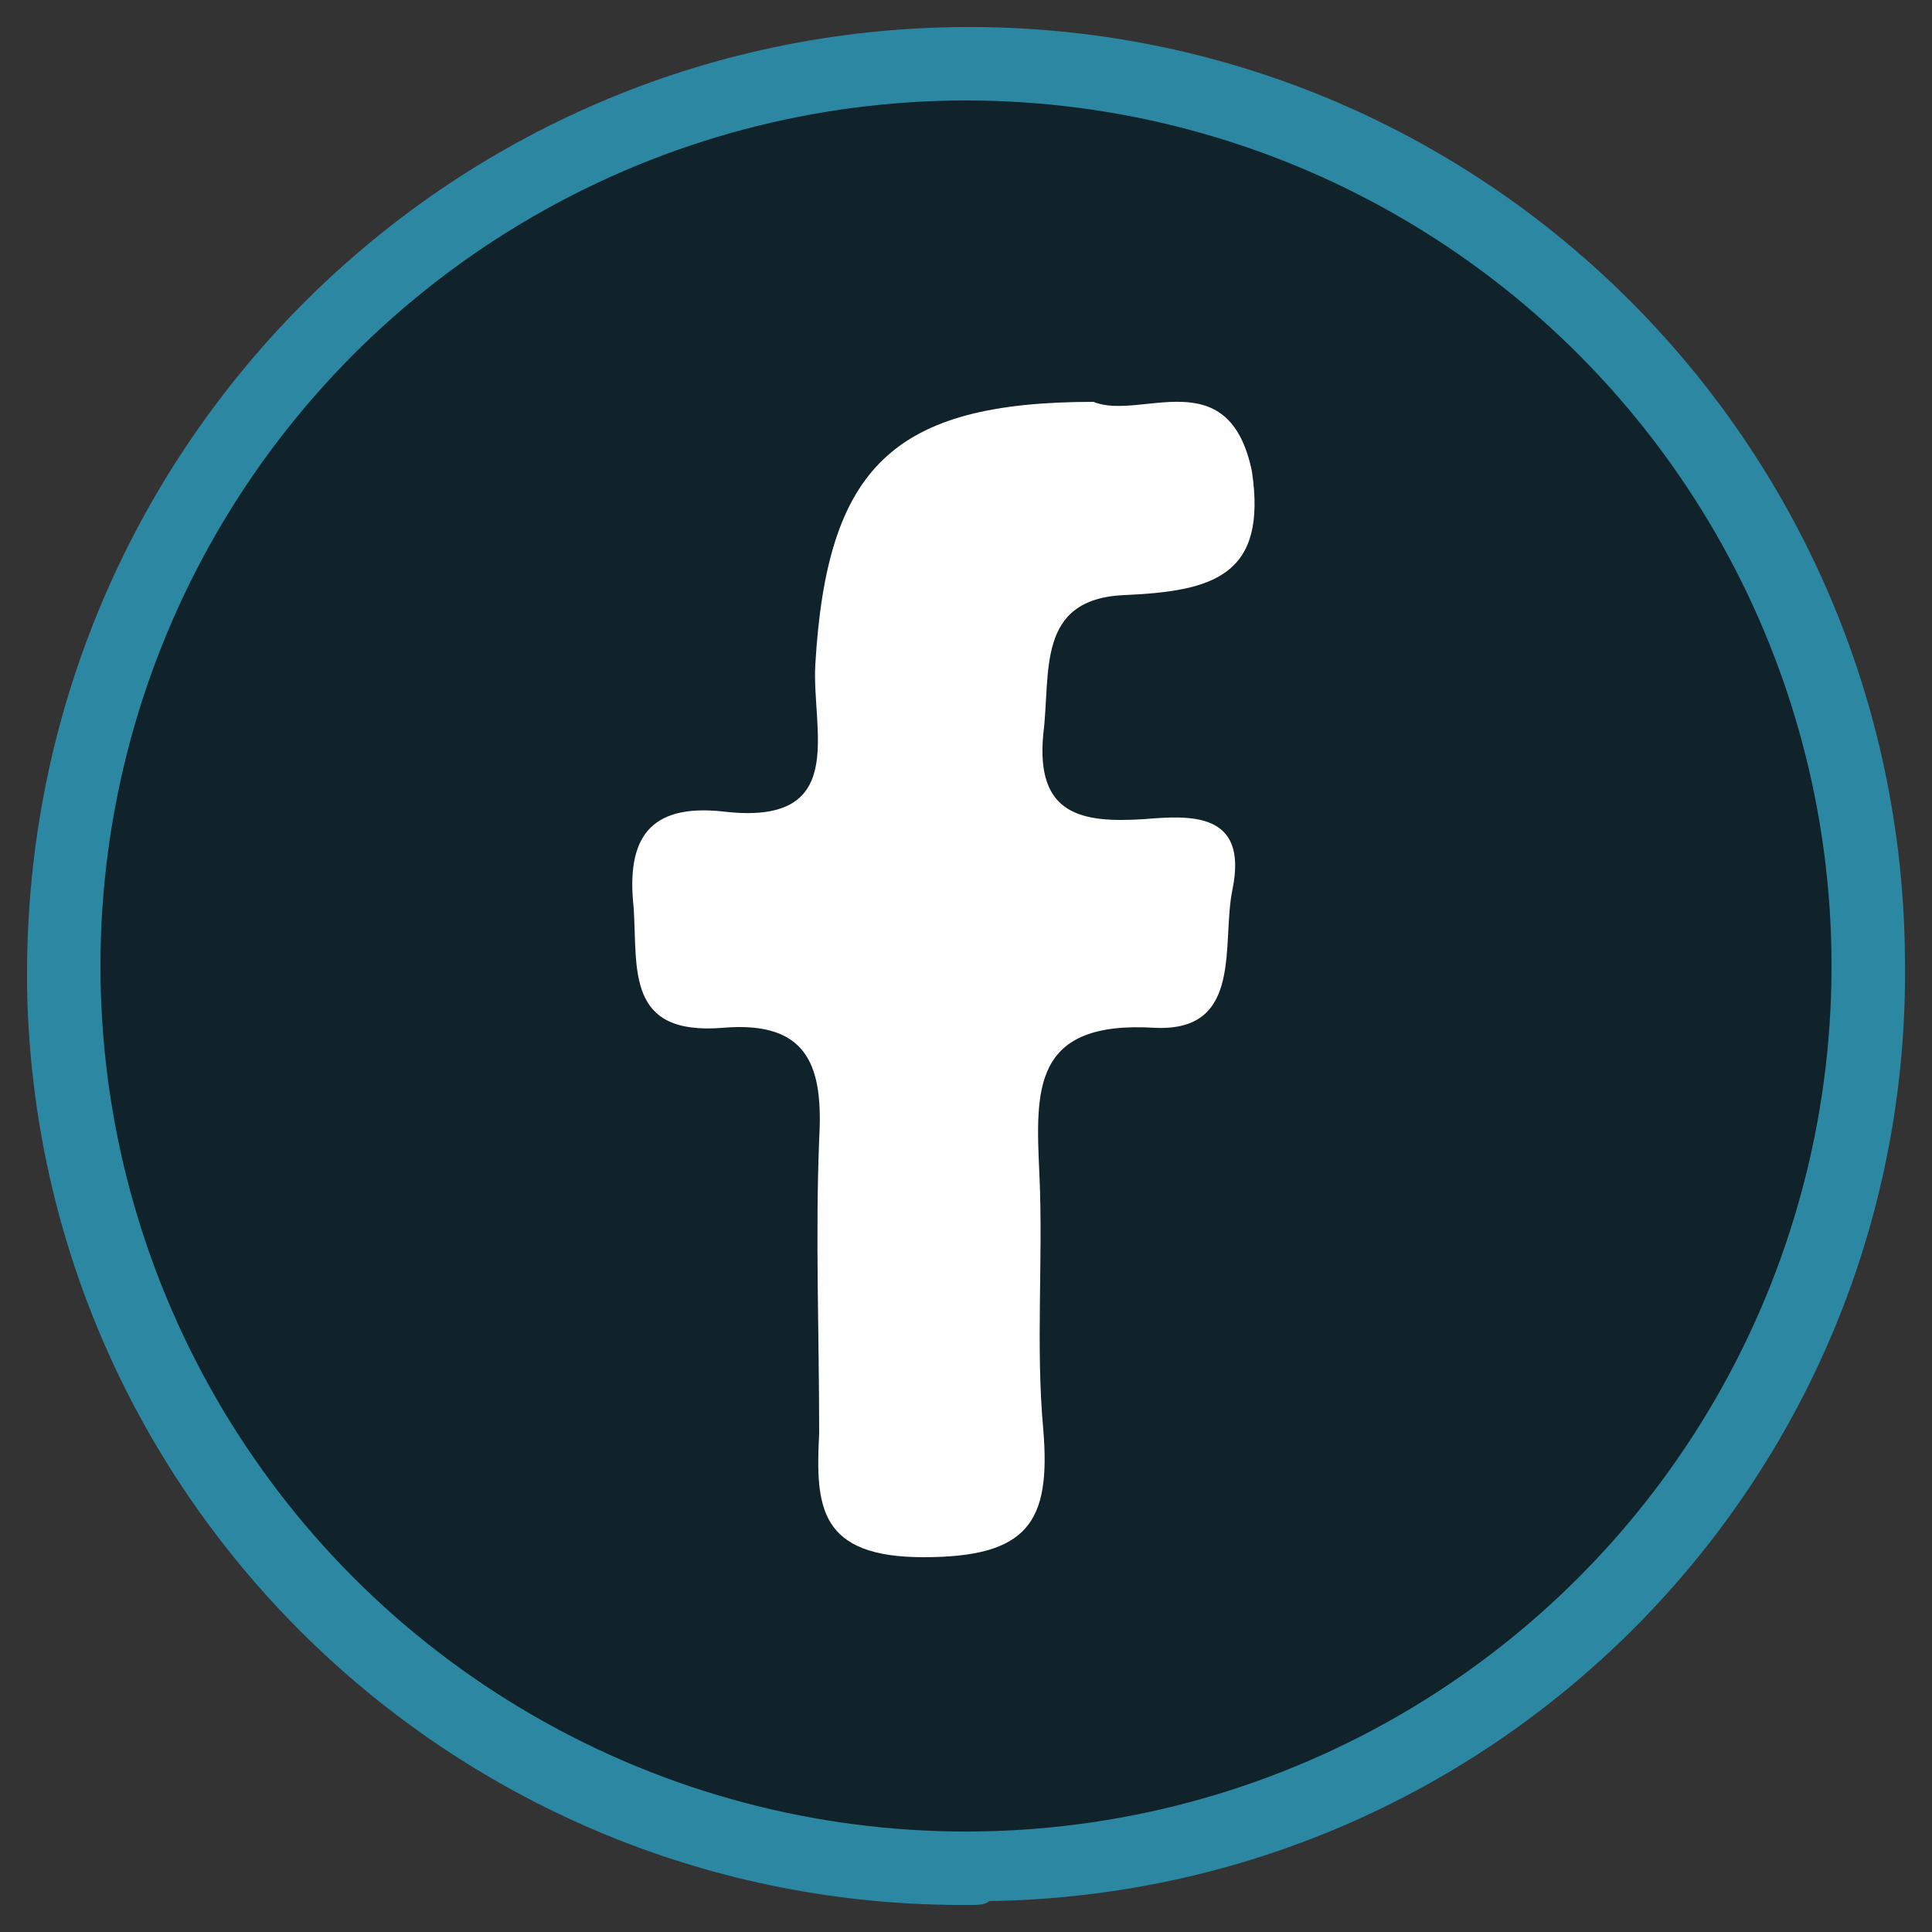
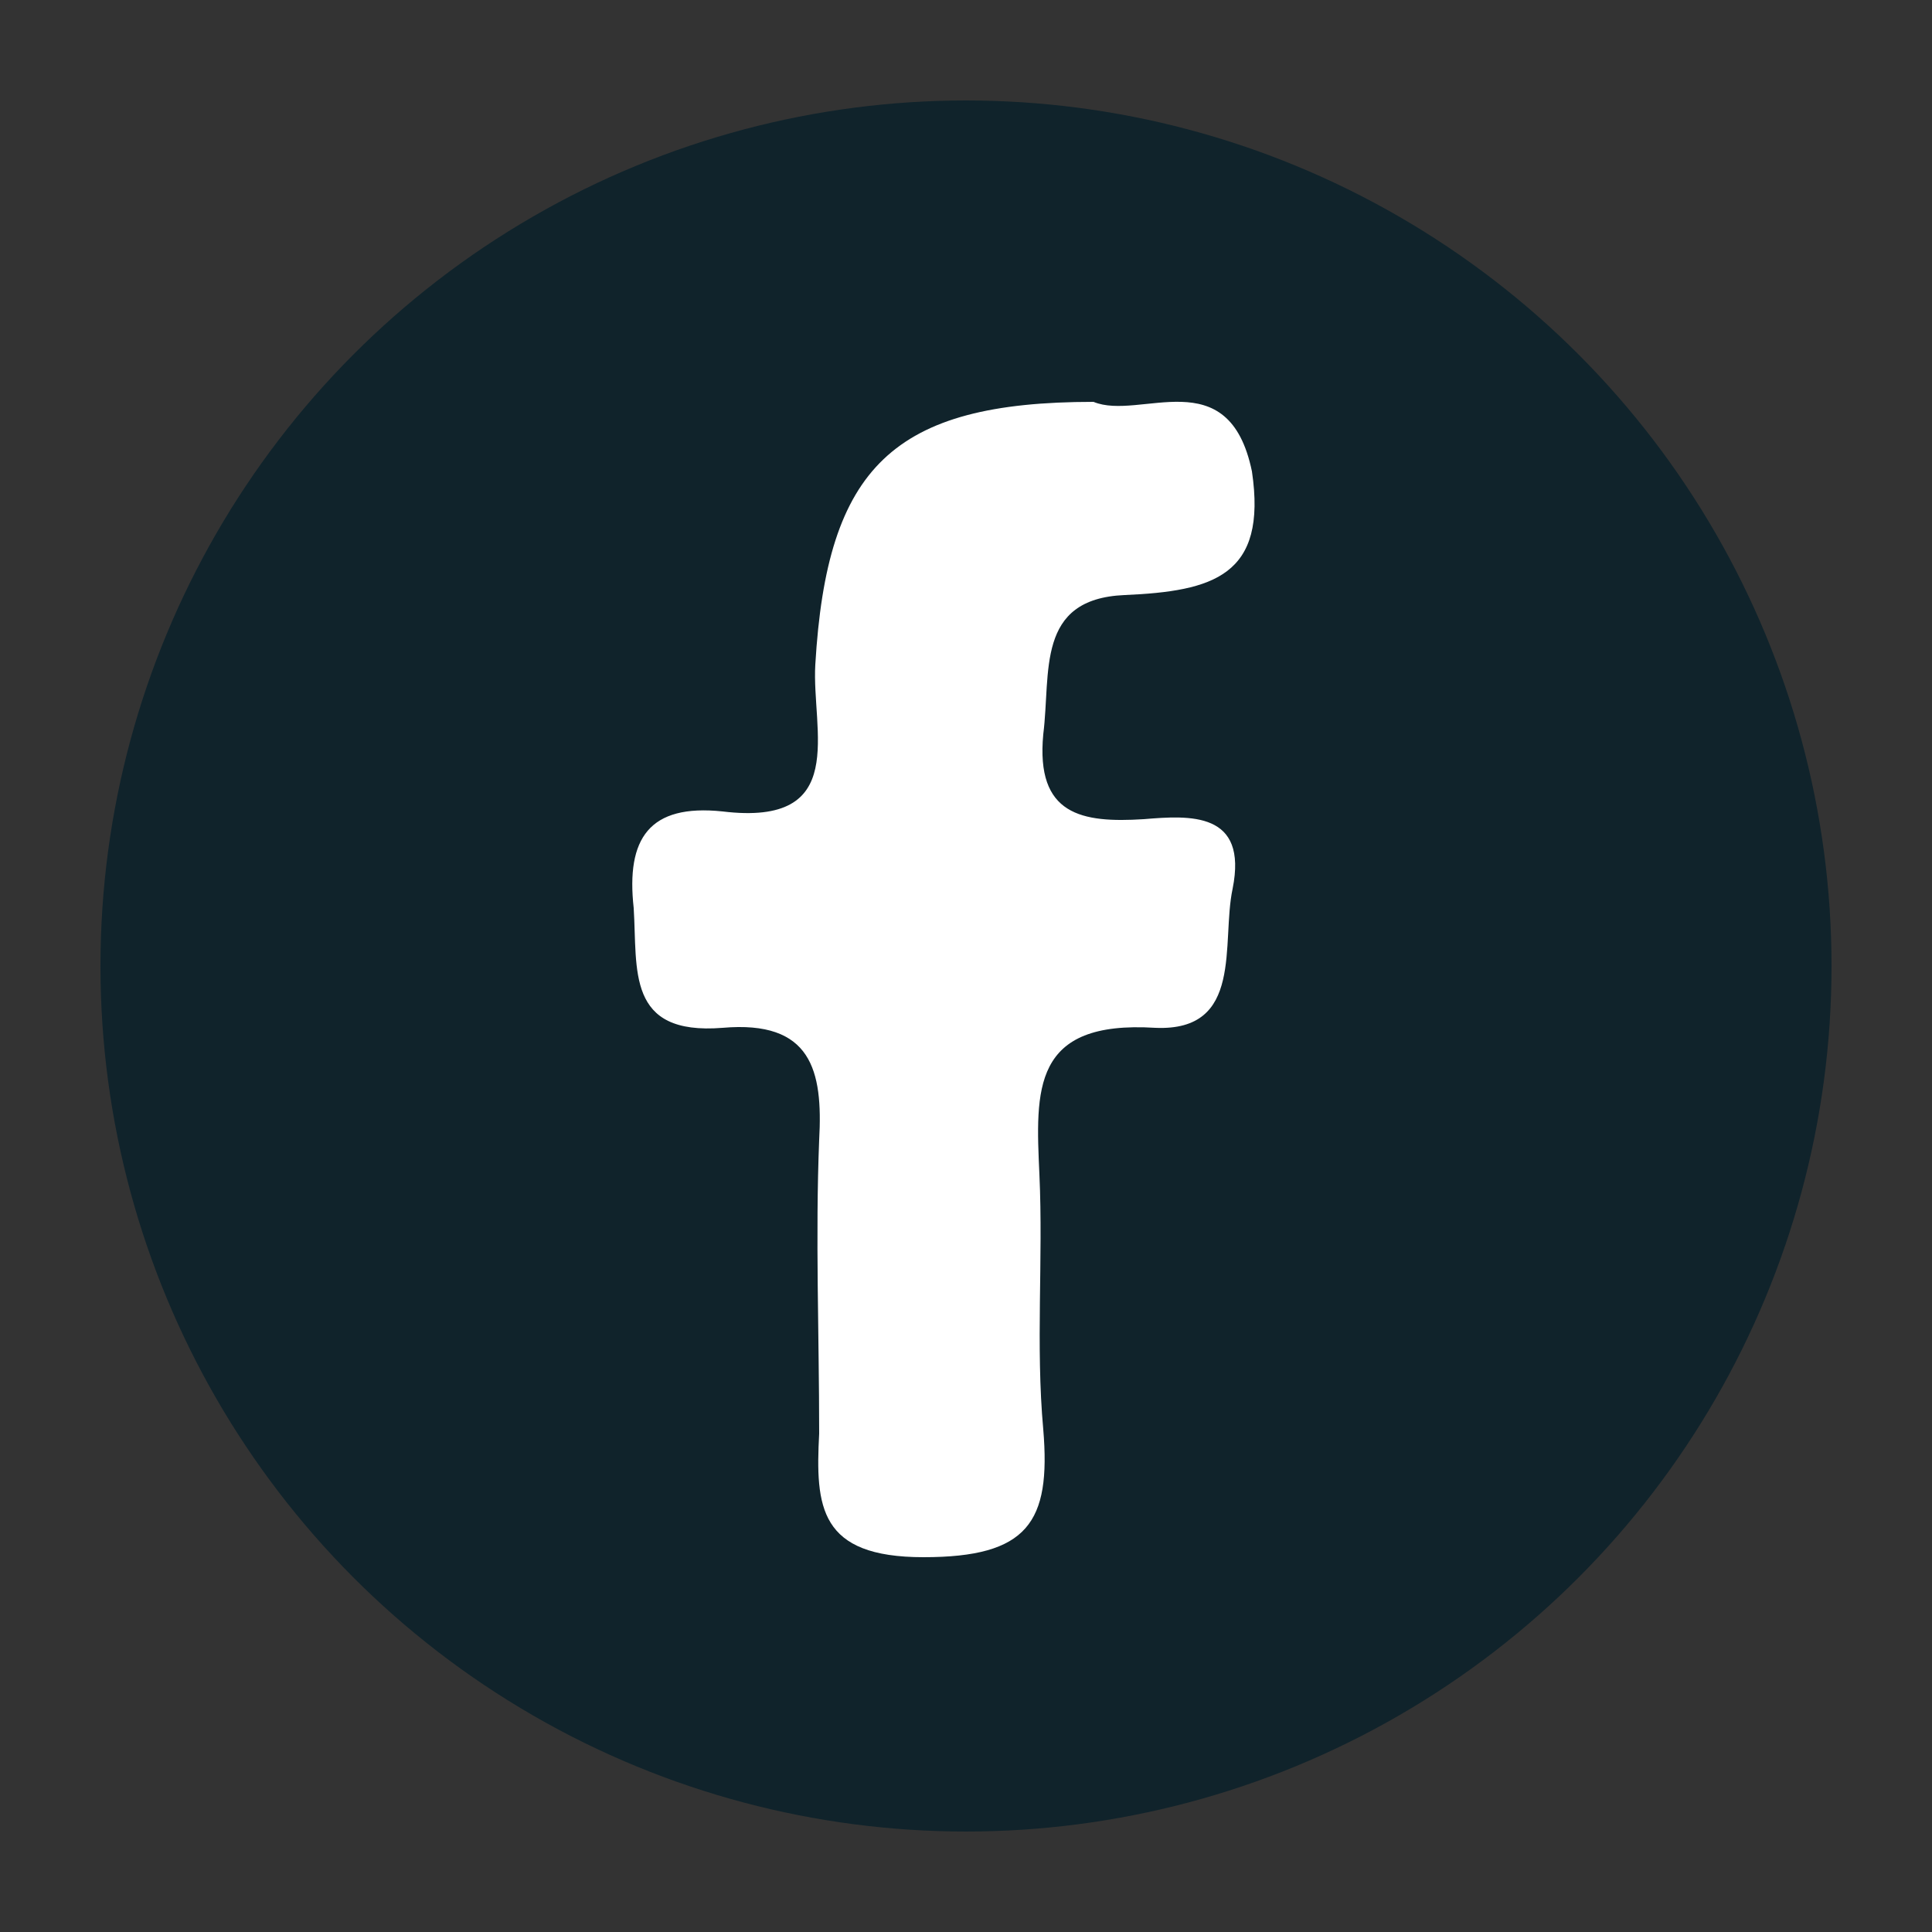
<svg xmlns="http://www.w3.org/2000/svg" version="1.1" id="Layer_1" x="0px" y="0px" viewBox="0 0 50 50" style="enable-background:new 0 0 50 50;" xml:space="preserve">
  <rect x="0" y="0" width="50" height="50" fill="#333333" stroke="none" />
  <style type="text/css">
	.st0{fill:#2C87A3;}
	.st1{fill:#10232B;}
	.st2{fill:#FFFFFF;}
</style>
-   <path class="st0" d="M25.1,49.3C11.8,49.4,0.9,38.8,0.7,25.5c0-0.1,0-0.2,0-0.3C0.7,11.7,11.5,0.8,24.9,0.7s24.3,10.7,24.4,24.1  C49.5,38.1,38.9,49,25.6,49.2C25.5,49.3,25.3,49.3,25.1,49.3z M28.8,8.6c-5.9,0-7.7,1.9-8,7.6c-0.1,1.9,1,4.7-2.7,4.3  c-2.2-0.2-2.8,0.8-2.6,2.8c0.1,1.8-0.3,3.8,2.5,3.5c2.5-0.3,2.9,1.2,2.8,3.2c-0.1,2.8,0,5.7,0,8.5c-0.1,2.2,0,3.7,3,3.6  s3.7-1,3.5-3.8c-0.2-2.5,0-5-0.1-7.4s-0.3-4.5,3.4-4.3c2.6,0.1,1.9-2.5,2.2-4c0.4-2.3-1.2-2.1-2.6-2c-1.8,0.1-3.2-0.1-2.9-2.5  c0.2-1.8-0.2-3.9,2.4-4s4.2-0.6,3.7-3.6C32.7,7.3,30.2,9.1,28.8,8.6z" />
  <circle class="st1" cx="25" cy="25" r="22.4" />
  <title>social-icons</title>
  <path class="st2" d="M28.3,10.4c-5.2,0-6.9,1.7-7.2,6.8c-0.1,1.7,0.9,4.2-2.4,3.8c-1.9-0.2-2.5,0.7-2.3,2.5c0.1,1.6-0.2,3.3,2.3,3.1  c2.3-0.2,2.6,1.1,2.5,2.9c-0.1,2.5,0,5,0,7.6c-0.1,1.9,0,3.2,2.7,3.2s3.3-0.9,3.1-3.3c-0.2-2.2,0-4.4-0.1-6.6c-0.1-2.2-0.2-4,3-3.8  c2.3,0.1,1.7-2.2,2-3.6c0.4-2-1.1-1.9-2.3-1.8c-1.6,0.1-2.8-0.1-2.6-2.2c0.2-1.6-0.2-3.5,2.1-3.6c2.3-0.1,3.7-0.5,3.3-3.2  C31.8,9.3,29.5,10.9,28.3,10.4z" />
</svg>